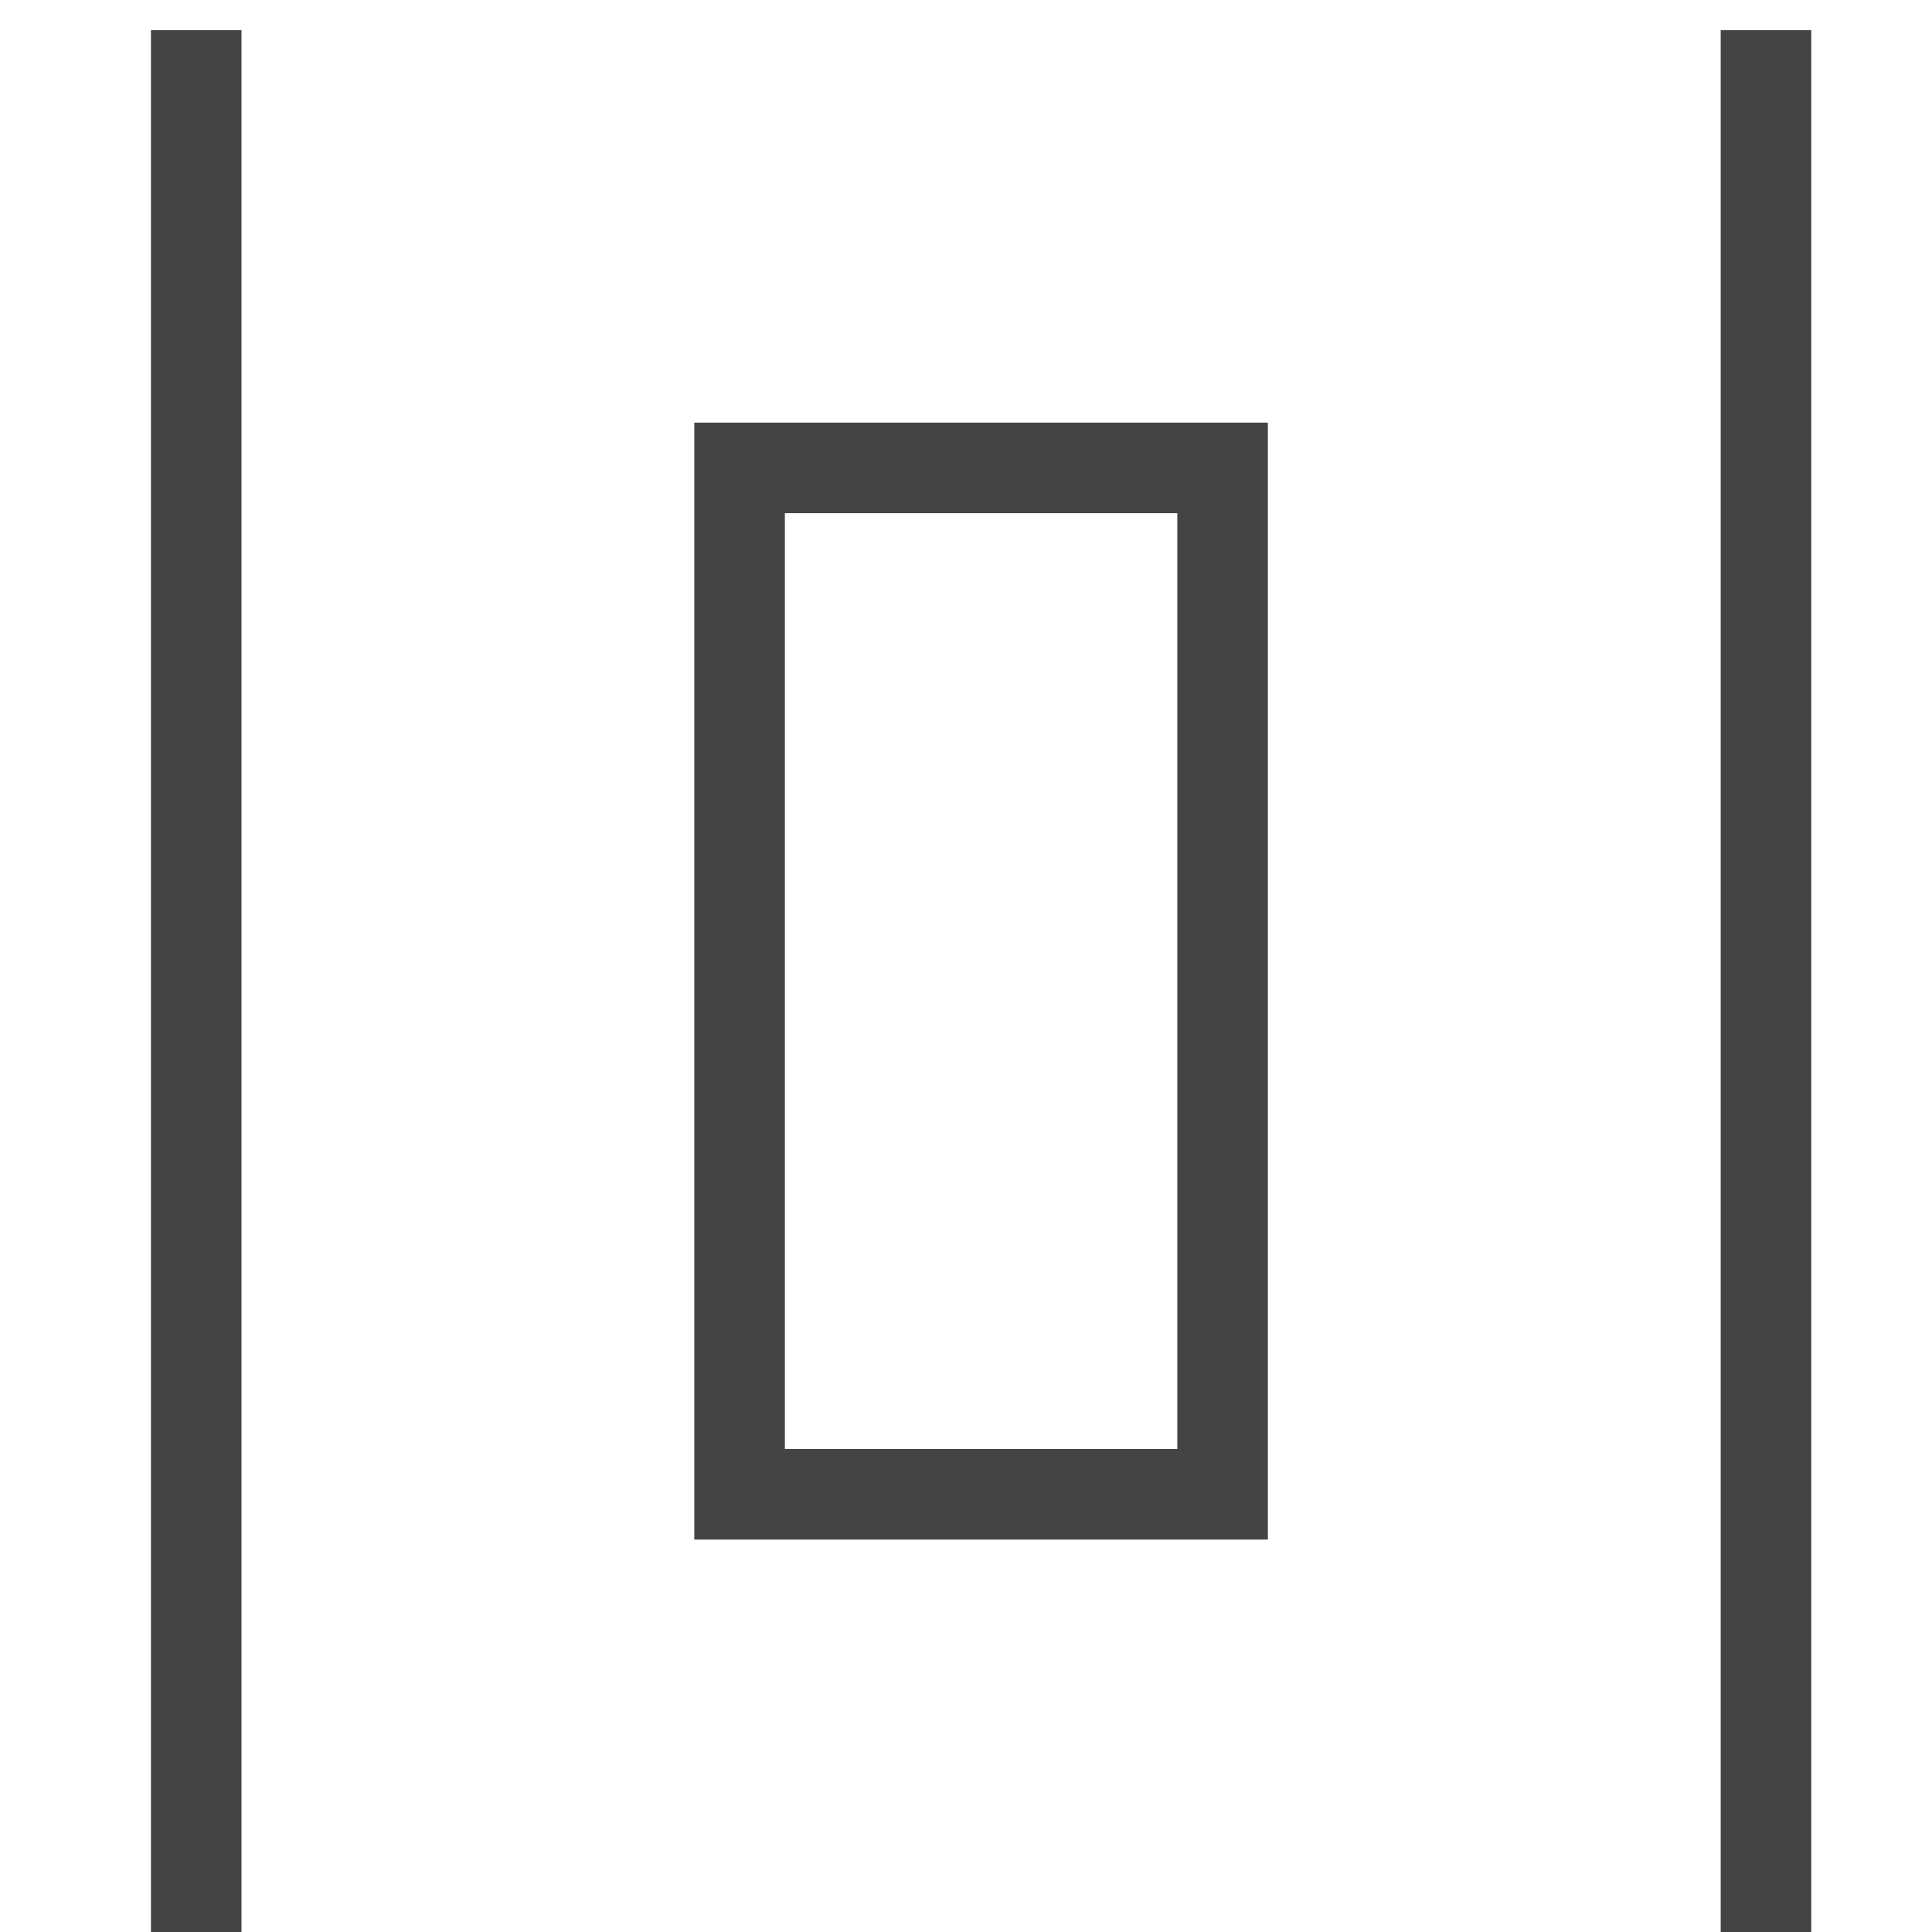
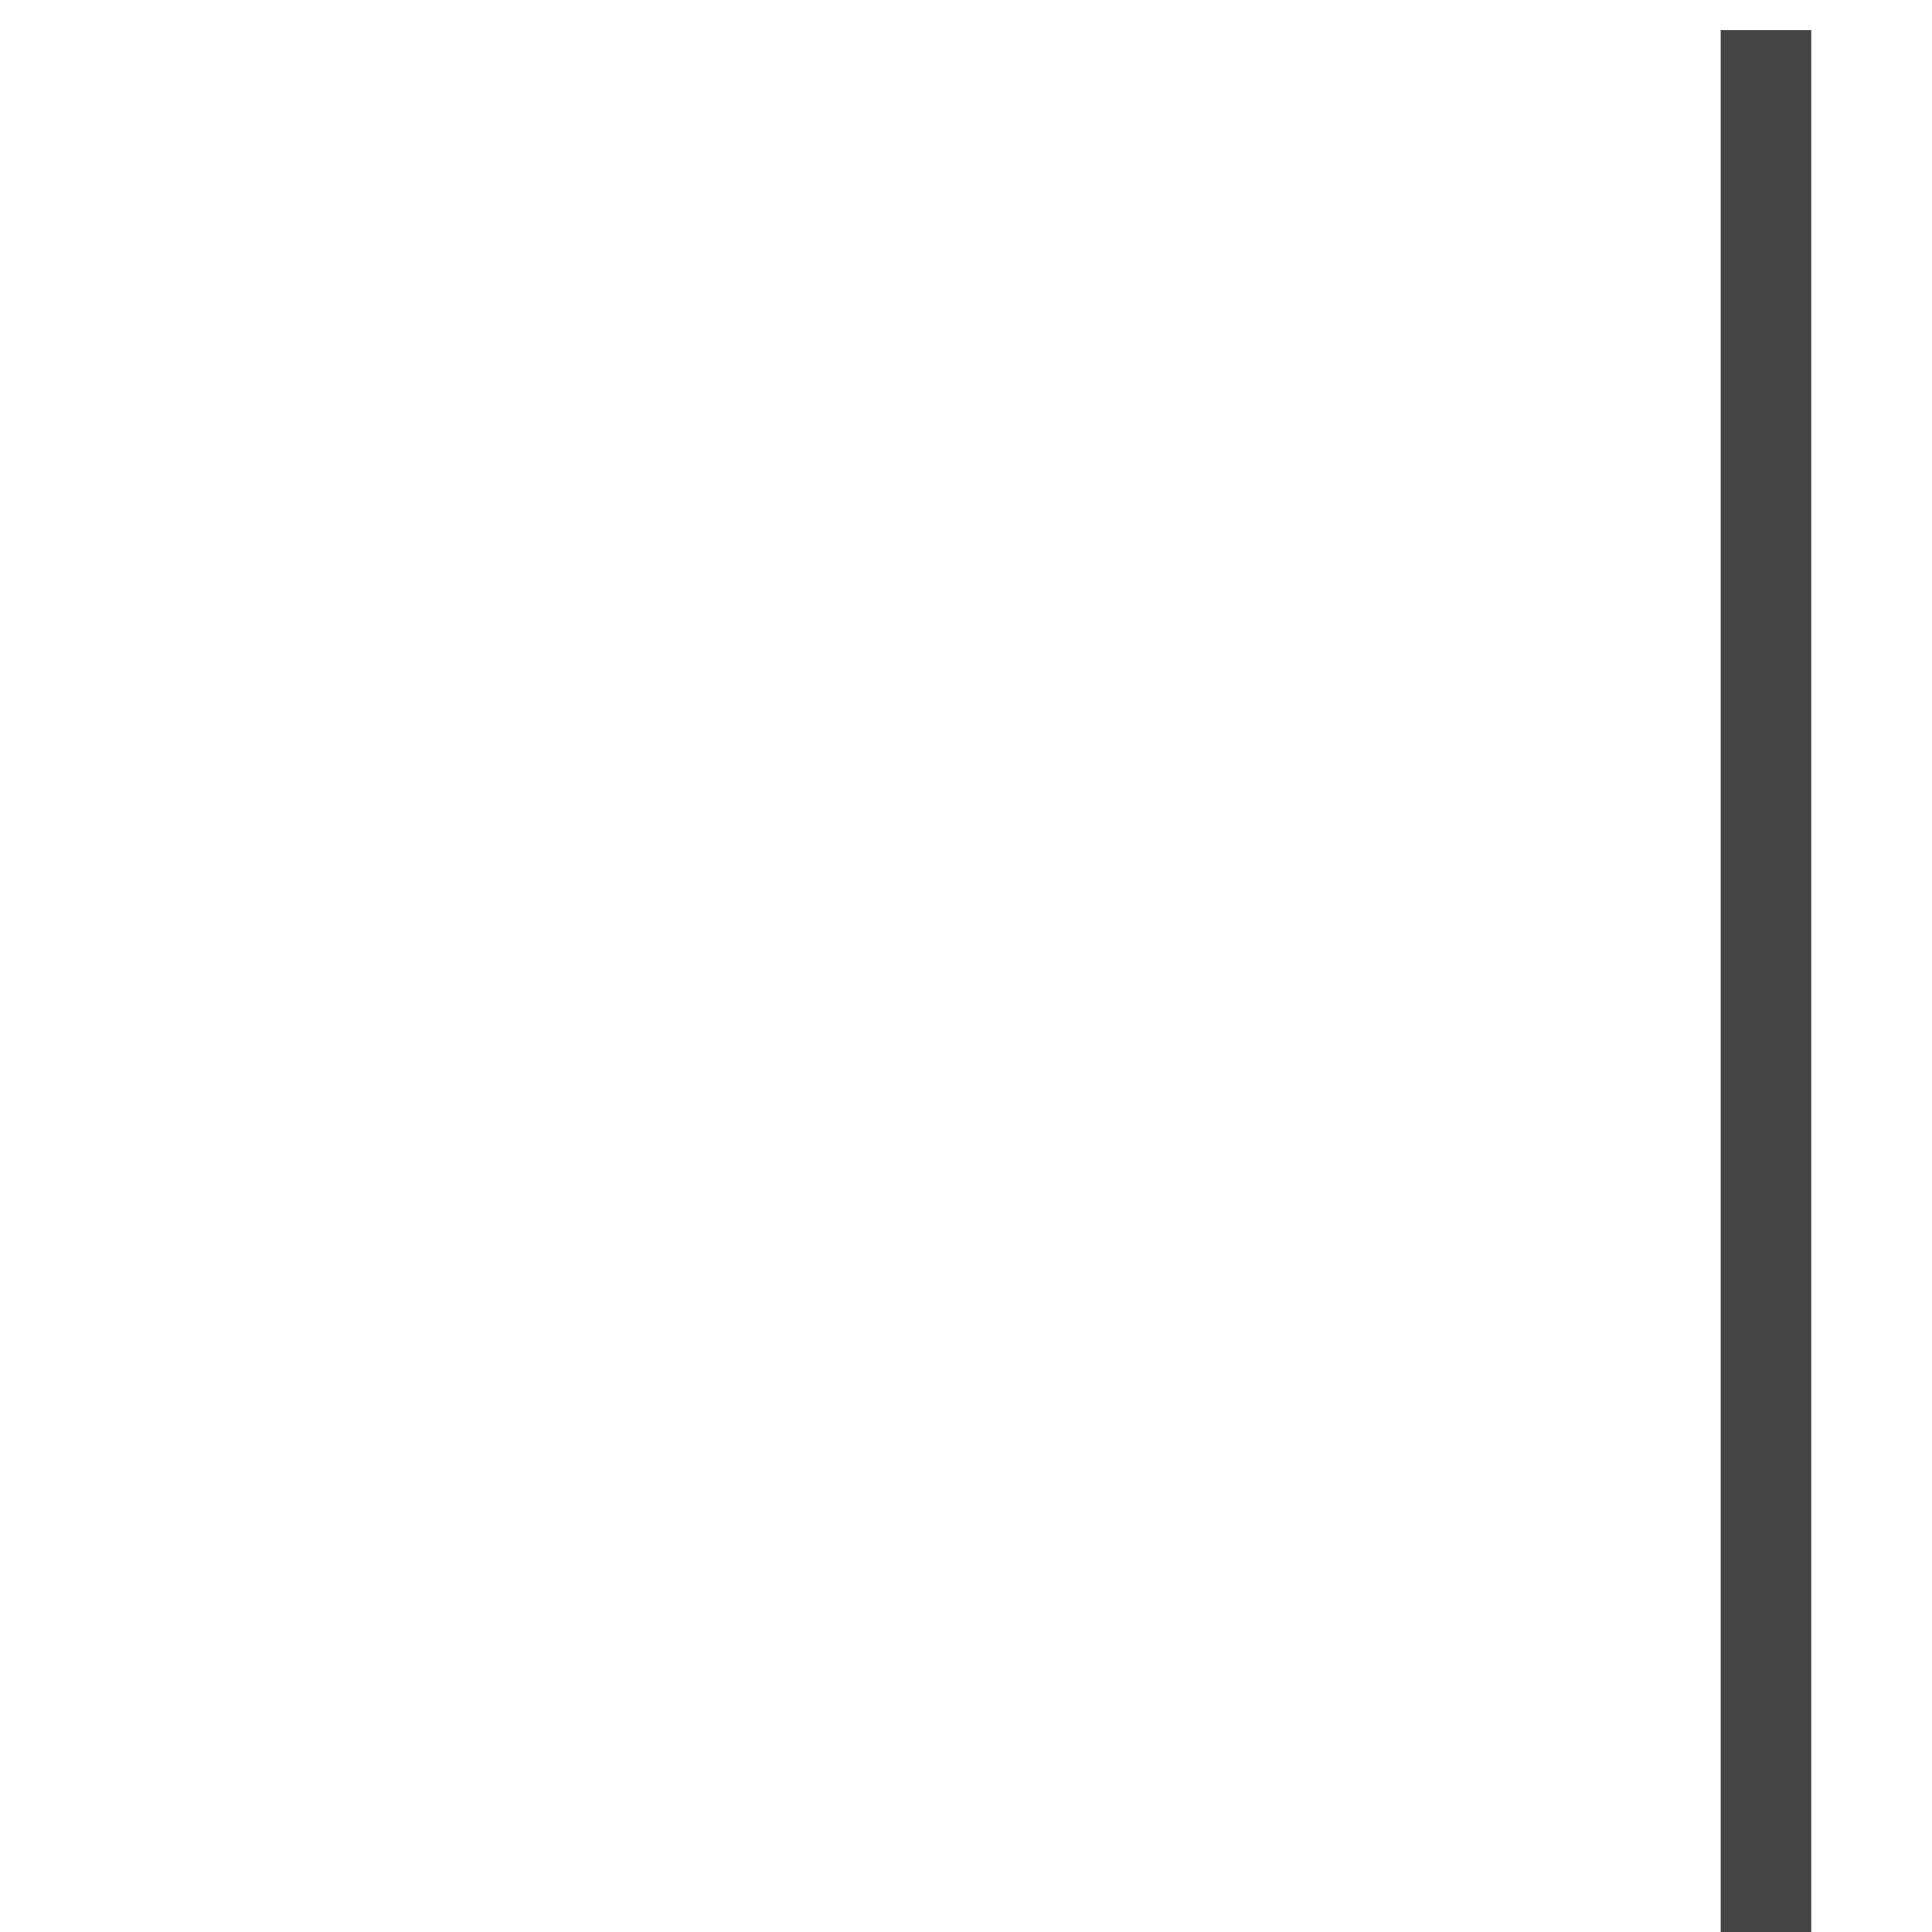
<svg xmlns="http://www.w3.org/2000/svg" x="0px" y="0px" width="64px" height="64px" viewBox="0 0 64 64">
  <g stroke-width="3" transform="translate(0.5, 0.5)">
-     <rect x="24" y="15" fill="none" stroke="#444444" stroke-width="3" stroke-linecap="square" stroke-miterlimit="10" width="16" height="34" stroke-linejoin="miter" />
-     <line data-color="color-2" fill="none" stroke="#444444" stroke-width="3" stroke-linecap="square" stroke-miterlimit="10" x1="6" y1="2" x2="6" y2="62" stroke-linejoin="miter" />
    <line data-color="color-2" fill="none" stroke="#444444" stroke-width="3" stroke-linecap="square" stroke-miterlimit="10" x1="58" y1="2" x2="58" y2="62" stroke-linejoin="miter" />
  </g>
</svg>